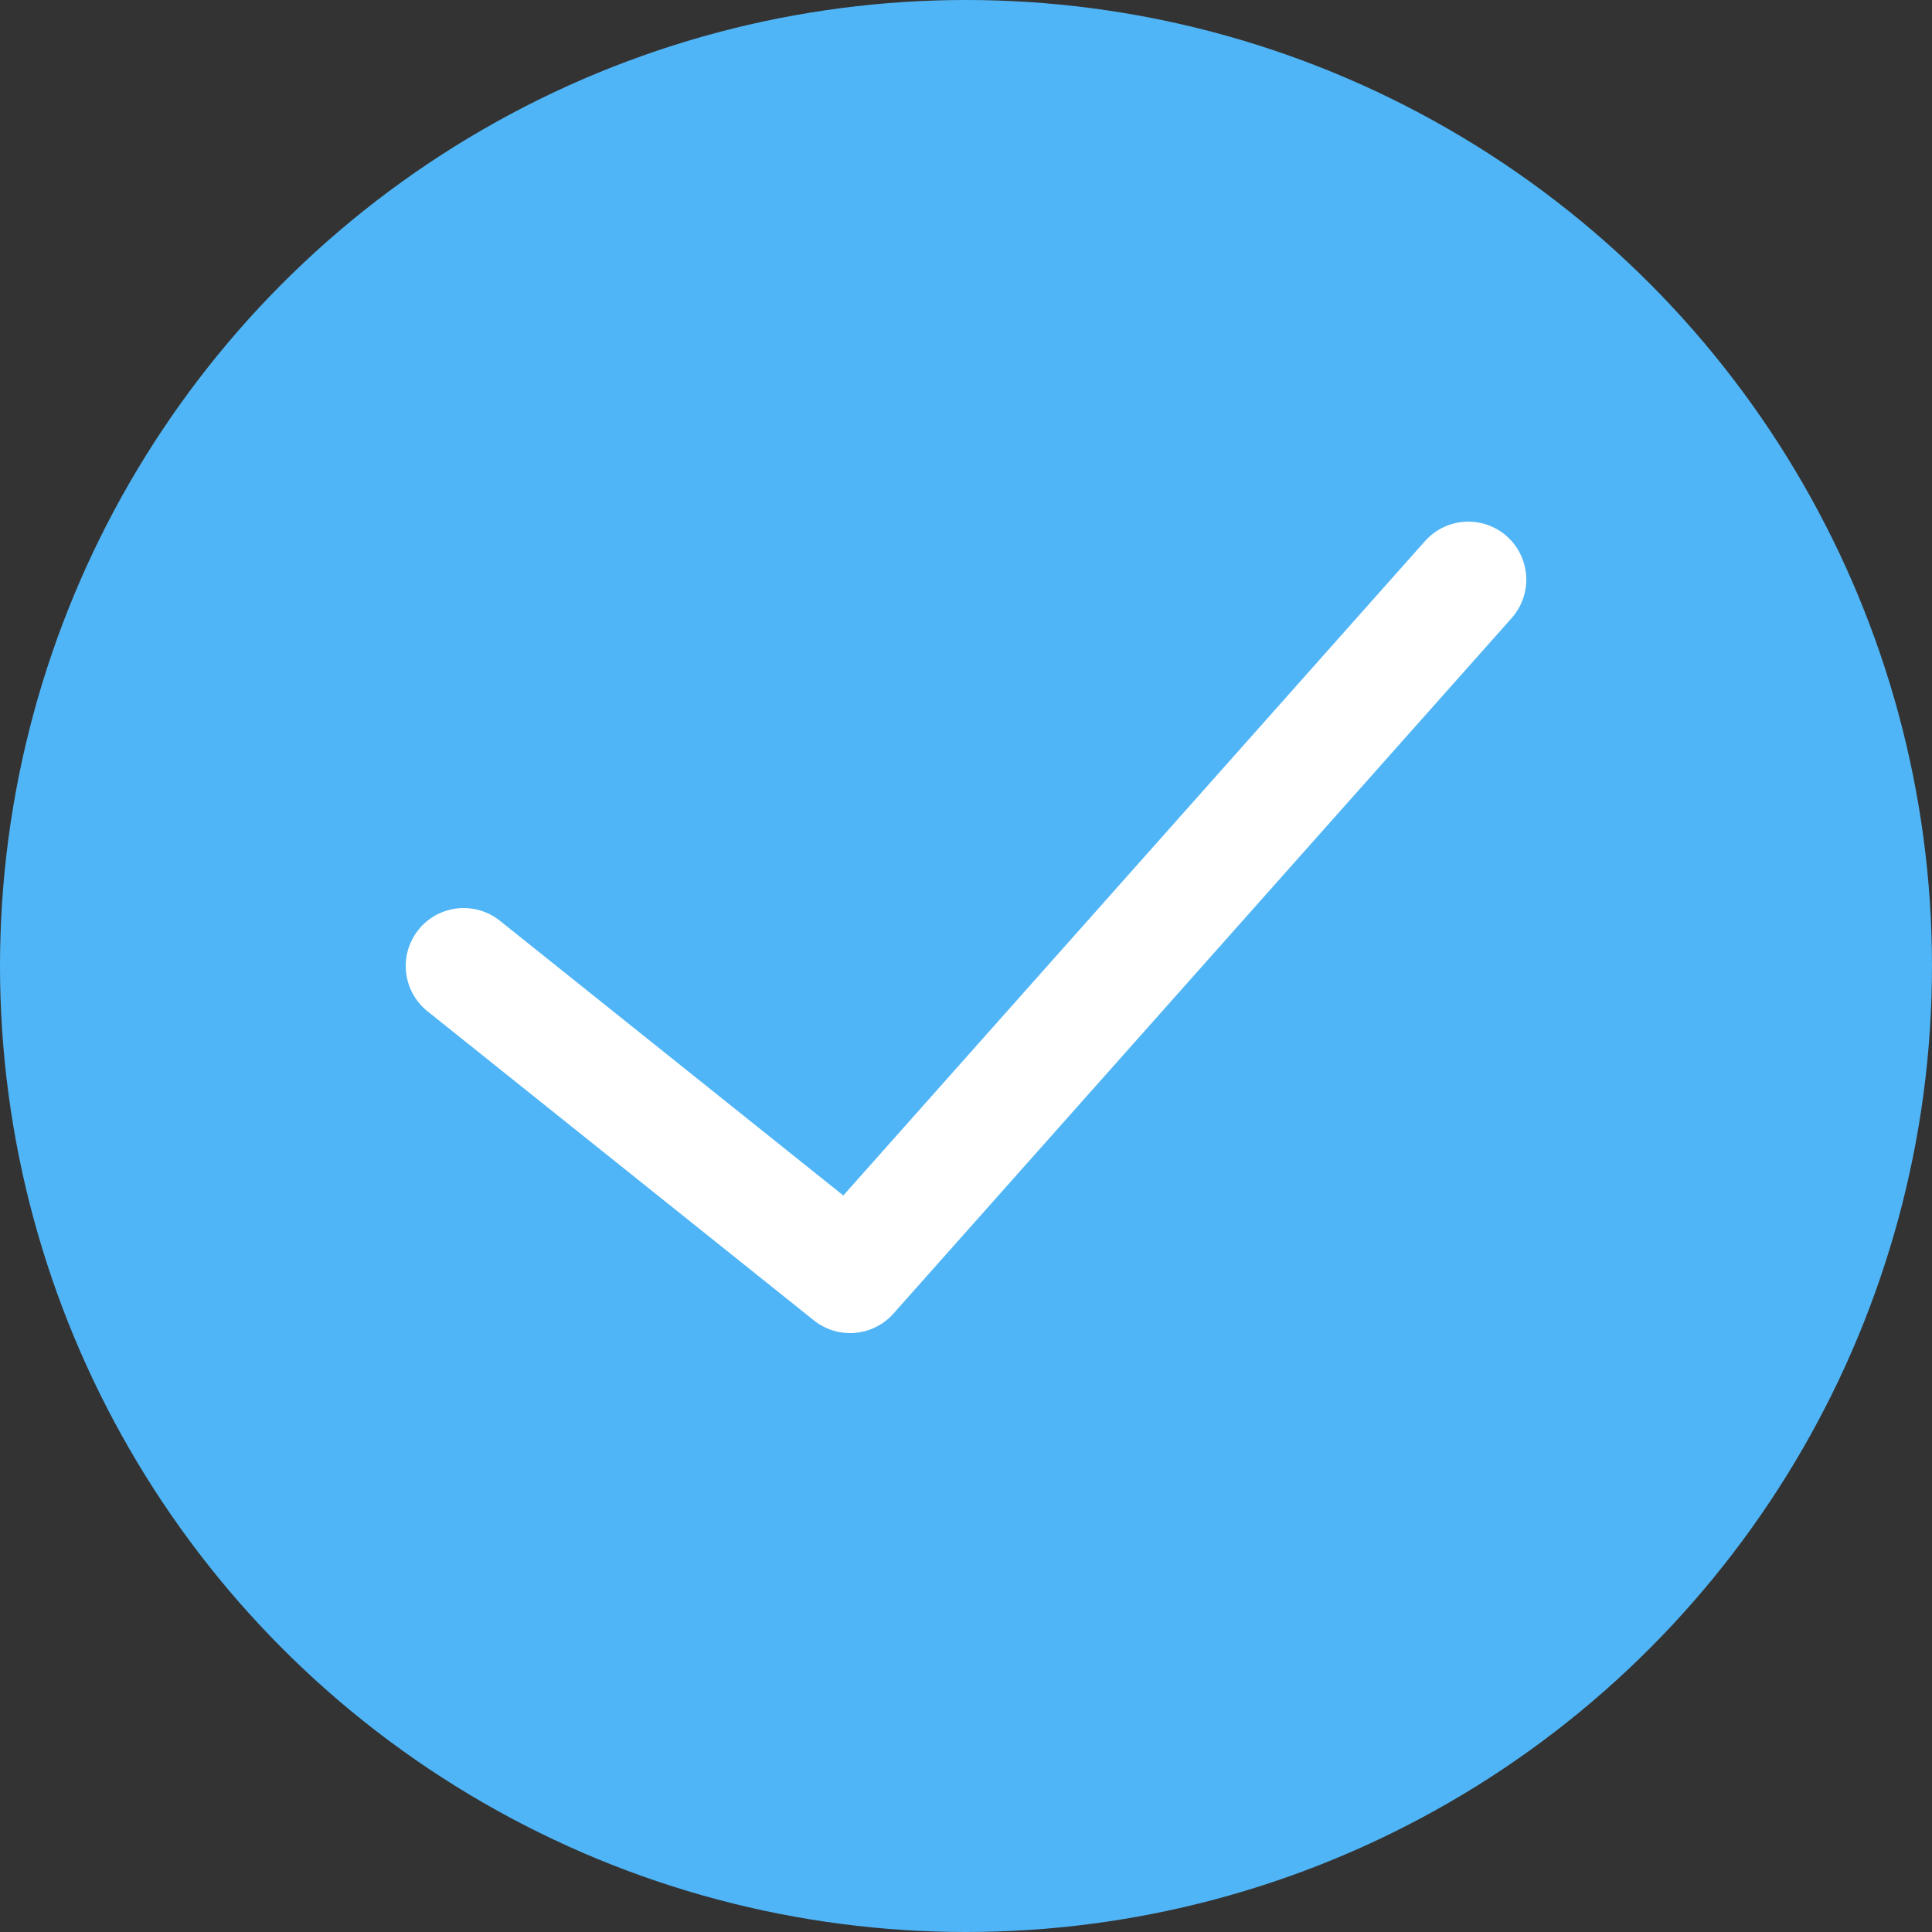
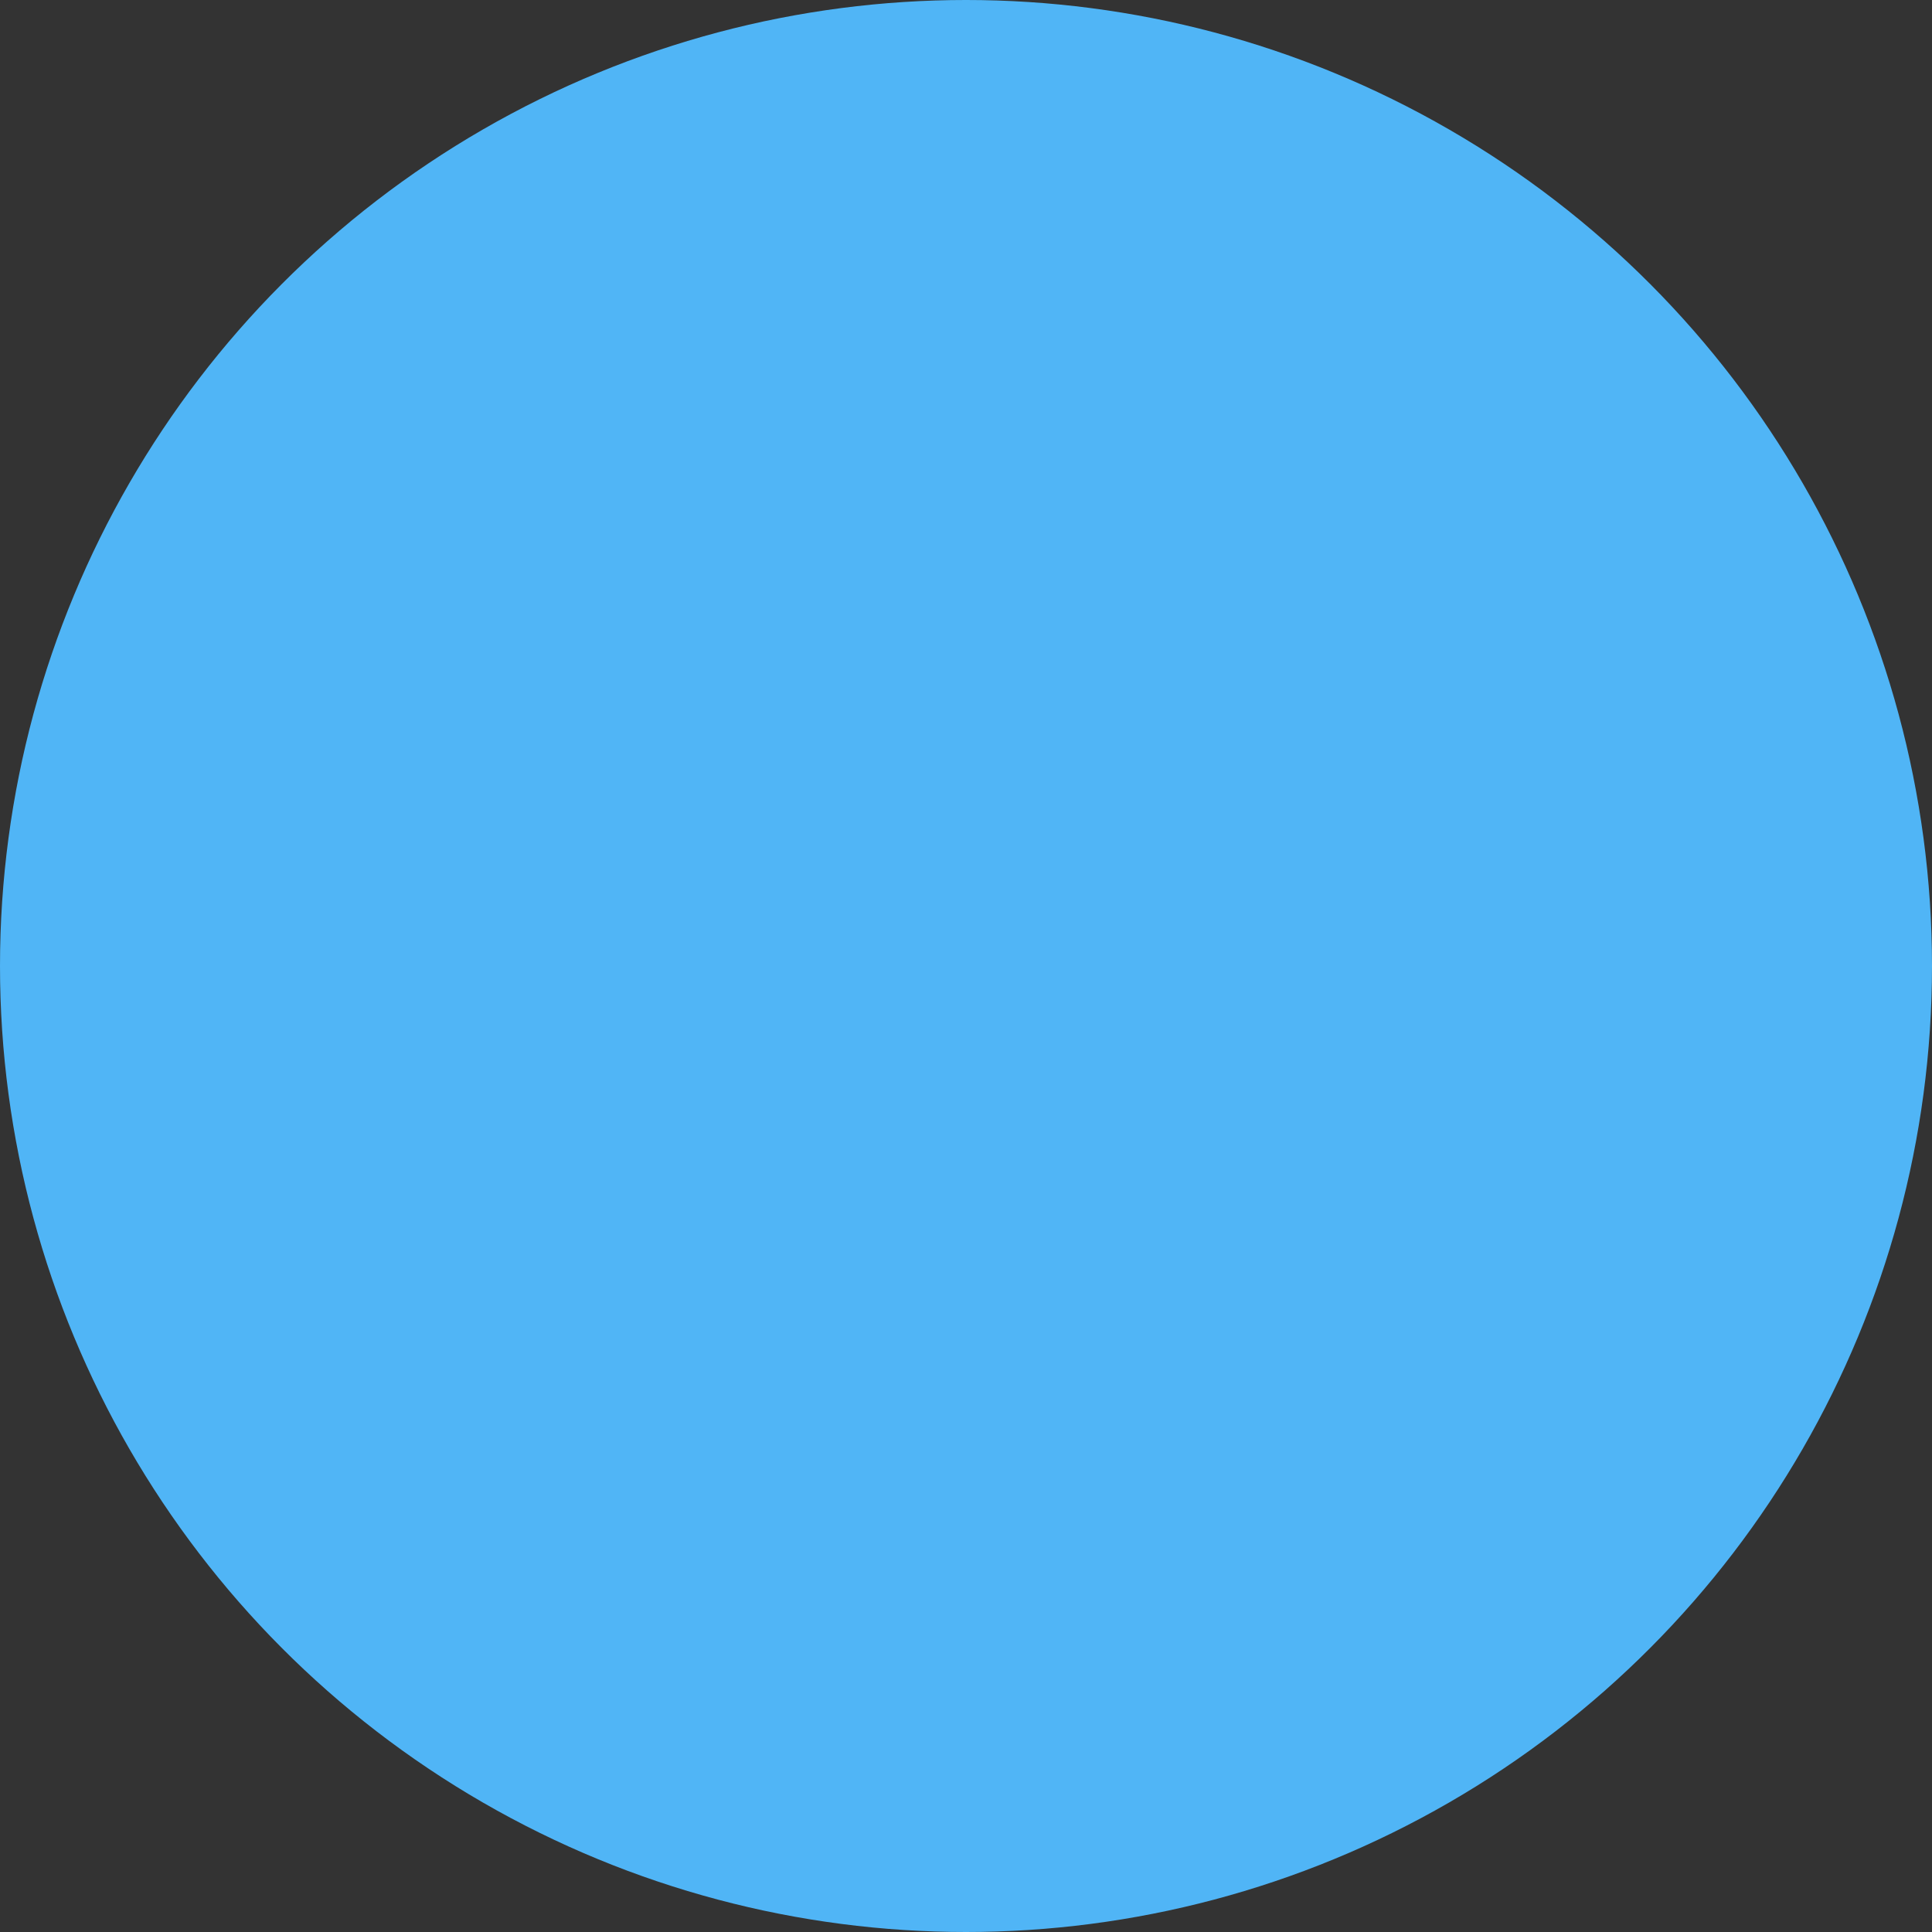
<svg xmlns="http://www.w3.org/2000/svg" width="50" height="50" viewBox="0 0 50 50">
  <rect x="0" y="0" width="50" height="50" fill="#333333" stroke="none" />
  <title>checked</title>
  <g fill="none" fill-rule="evenodd">
    <circle fill="#50B5F6" fill-rule="nonzero" cx="25" cy="25" r="25" />
-     <path stroke="#FFF" stroke-width="3" stroke-linecap="round" stroke-linejoin="round" d="M38 15L22 33l-10-8" />
  </g>
</svg>